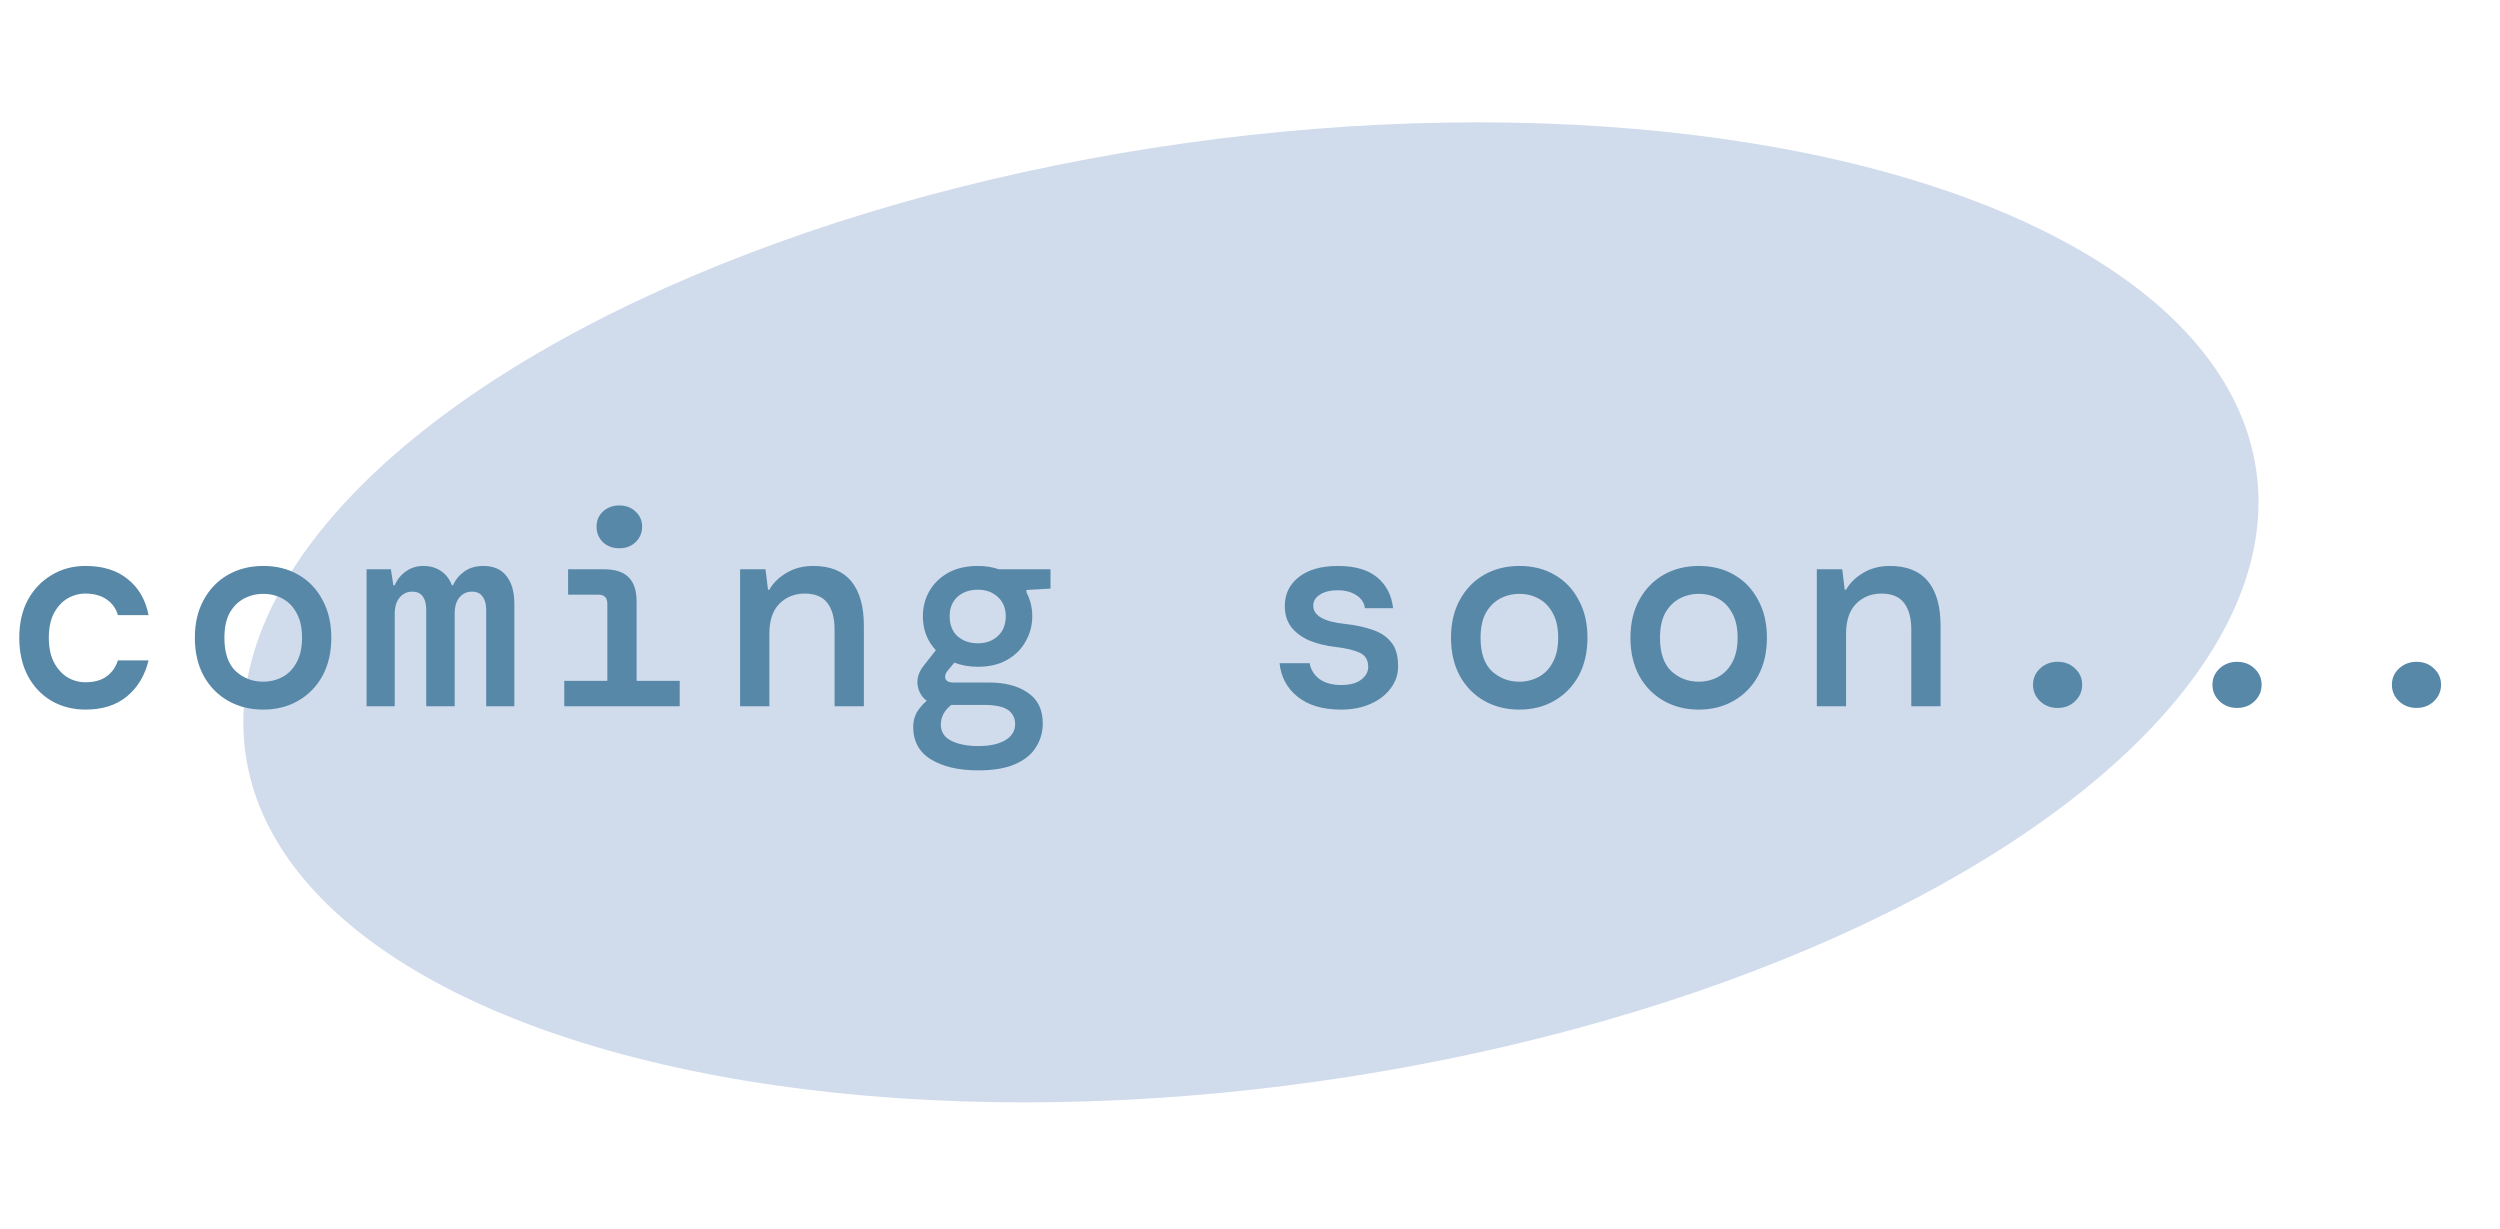
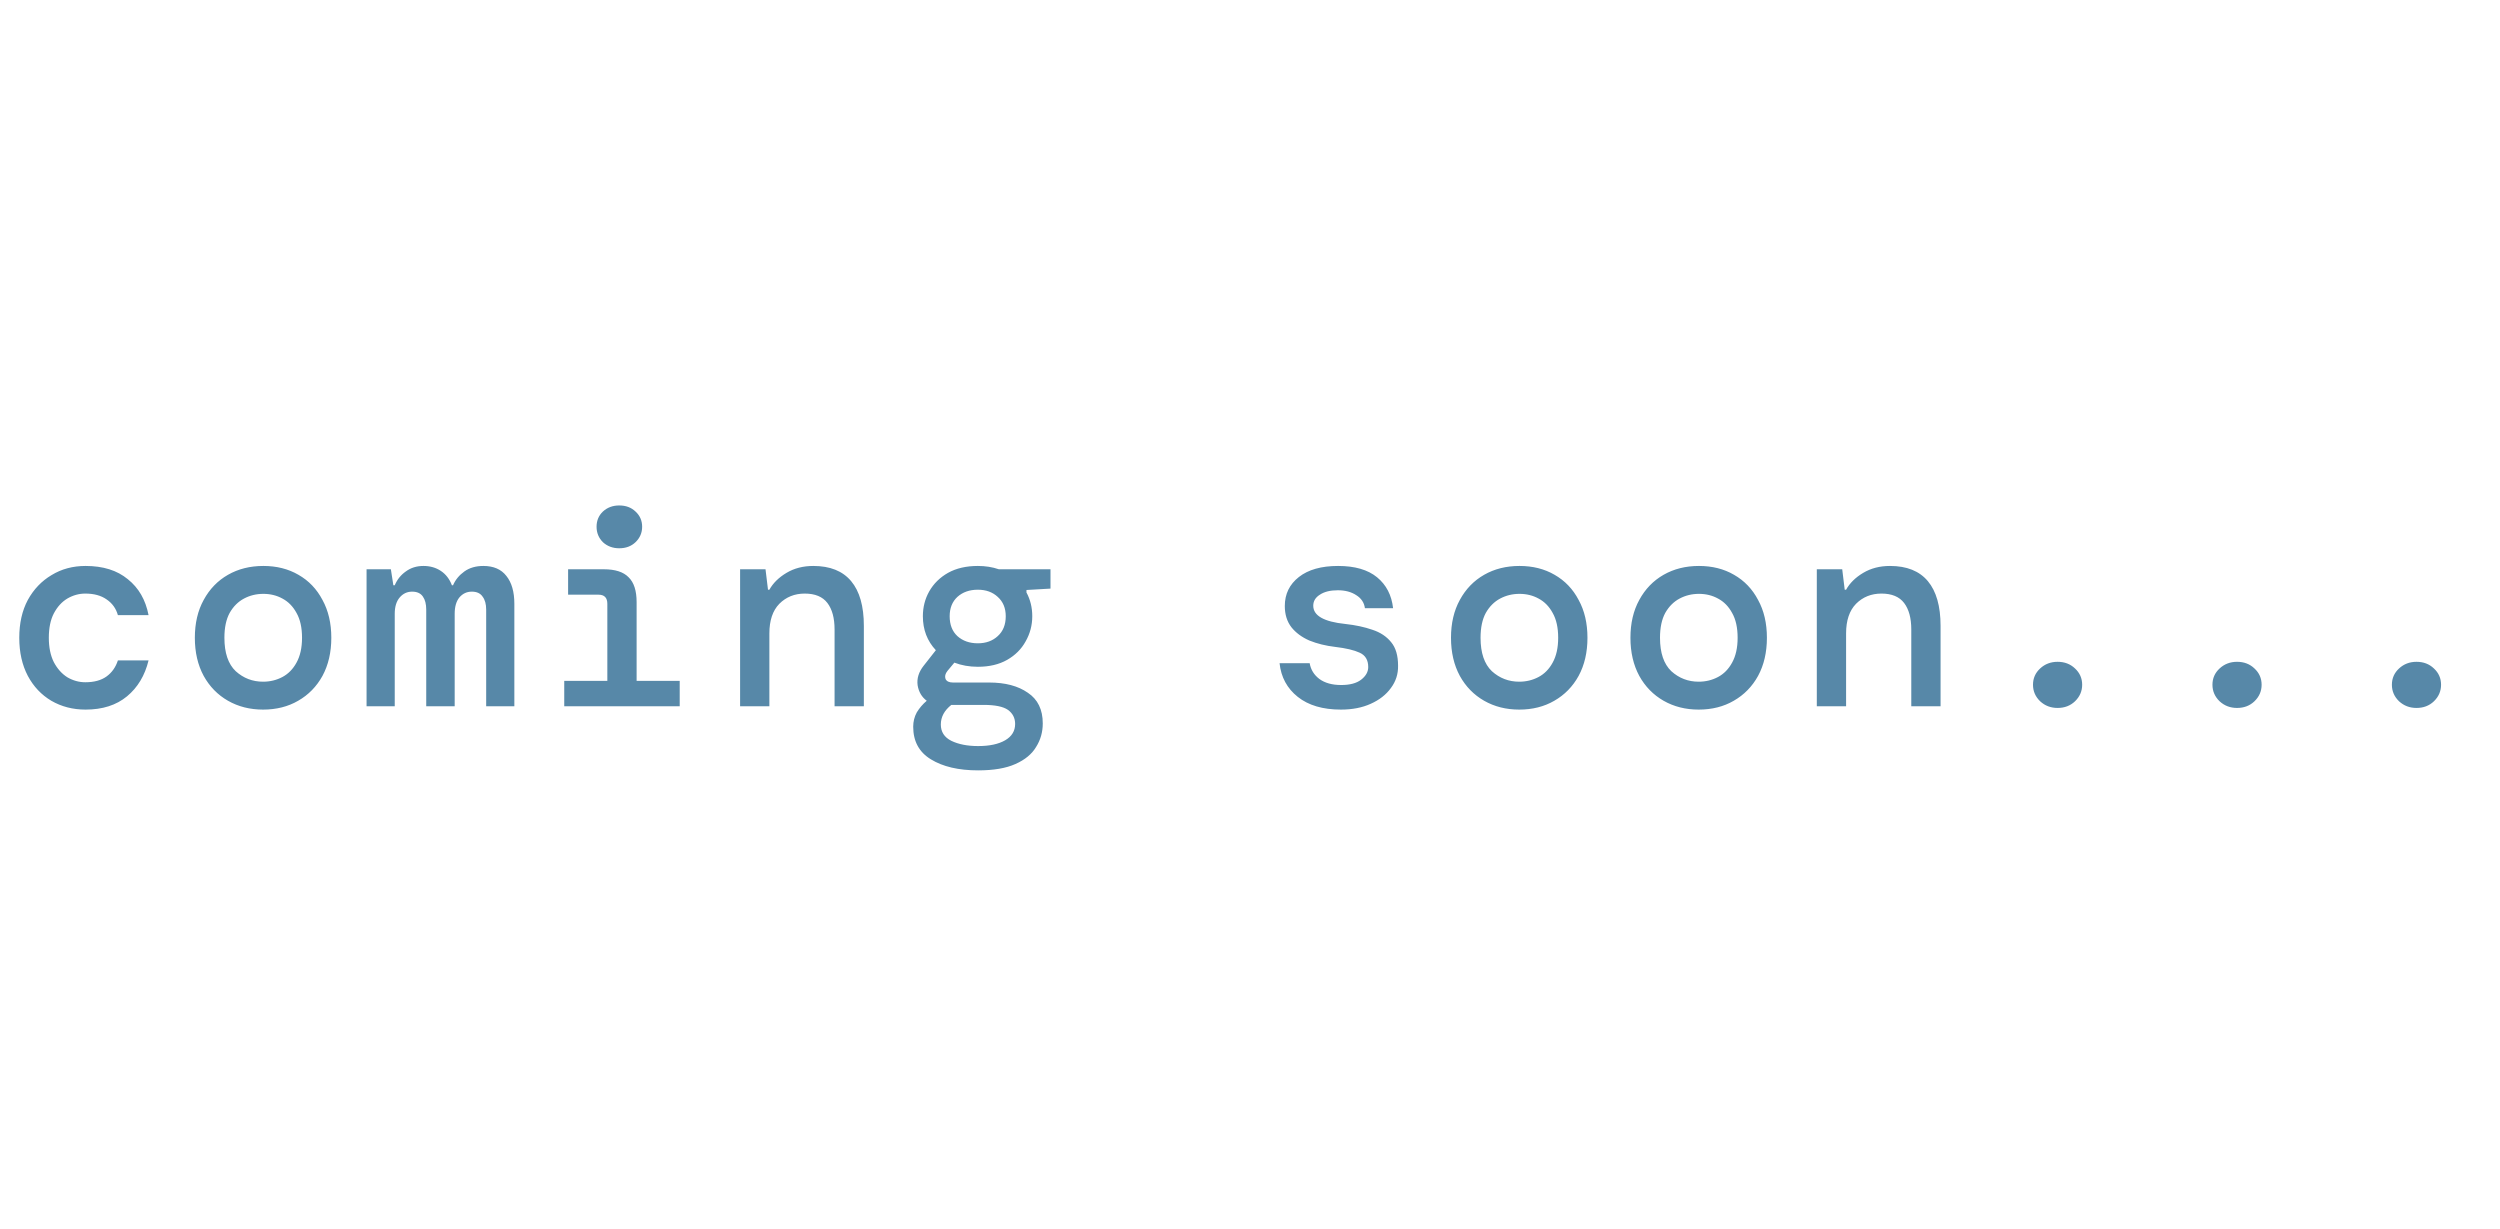
<svg xmlns="http://www.w3.org/2000/svg" width="181" height="89" viewBox="0 0 181 89" fill="none">
-   <ellipse cx="90.566" cy="44.335" rx="73.507" ry="34.303" transform="rotate(-8 90.566 44.335)" fill="#D0DBEC" />
-   <path d="M6.195 51.375C5.275 51.375 4.448 51.161 3.715 50.735C2.995 50.308 2.428 49.708 2.015 48.935C1.601 48.148 1.395 47.228 1.395 46.175C1.395 45.121 1.601 44.208 2.015 43.435C2.441 42.661 3.015 42.061 3.735 41.635C4.455 41.195 5.275 40.975 6.195 40.975C7.461 40.975 8.481 41.295 9.255 41.935C10.041 42.561 10.541 43.428 10.755 44.535H8.535C8.401 44.055 8.128 43.675 7.715 43.395C7.315 43.115 6.801 42.975 6.175 42.975C5.721 42.975 5.288 43.095 4.875 43.335C4.475 43.575 4.148 43.935 3.895 44.415C3.655 44.881 3.535 45.468 3.535 46.175C3.535 46.868 3.655 47.455 3.895 47.935C4.148 48.415 4.475 48.781 4.875 49.035C5.288 49.275 5.721 49.395 6.175 49.395C6.815 49.395 7.328 49.255 7.715 48.975C8.101 48.695 8.375 48.308 8.535 47.815H10.755C10.488 48.908 9.968 49.775 9.195 50.415C8.421 51.055 7.421 51.375 6.195 51.375ZM19.047 51.375C18.1 51.375 17.253 51.161 16.507 50.735C15.76 50.308 15.174 49.708 14.747 48.935C14.32 48.148 14.107 47.228 14.107 46.175C14.107 45.121 14.32 44.208 14.747 43.435C15.174 42.648 15.76 42.041 16.507 41.615C17.253 41.188 18.107 40.975 19.067 40.975C20.027 40.975 20.873 41.188 21.607 41.615C22.354 42.041 22.933 42.648 23.347 43.435C23.773 44.208 23.987 45.121 23.987 46.175C23.987 47.228 23.773 48.148 23.347 48.935C22.92 49.708 22.334 50.308 21.587 50.735C20.854 51.161 20.007 51.375 19.047 51.375ZM19.047 49.355C19.553 49.355 20.02 49.241 20.447 49.015C20.873 48.788 21.213 48.441 21.467 47.975C21.733 47.495 21.867 46.895 21.867 46.175C21.867 45.441 21.733 44.841 21.467 44.375C21.213 43.908 20.873 43.561 20.447 43.335C20.034 43.108 19.573 42.995 19.067 42.995C18.56 42.995 18.093 43.108 17.667 43.335C17.24 43.561 16.893 43.908 16.627 44.375C16.373 44.841 16.247 45.441 16.247 46.175C16.247 47.268 16.52 48.075 17.067 48.595C17.627 49.101 18.287 49.355 19.047 49.355ZM26.539 51.135V41.215H28.299L28.479 42.375H28.579C28.752 41.961 29.019 41.628 29.379 41.375C29.739 41.108 30.166 40.975 30.659 40.975C31.139 40.975 31.559 41.095 31.919 41.335C32.279 41.575 32.546 41.921 32.719 42.375H32.799C32.972 41.975 33.246 41.641 33.619 41.375C33.992 41.108 34.452 40.975 34.999 40.975C35.732 40.975 36.286 41.215 36.659 41.695C37.046 42.175 37.239 42.848 37.239 43.715V51.135H35.199V44.135C35.199 43.735 35.112 43.421 34.939 43.195C34.779 42.955 34.519 42.835 34.159 42.835C33.799 42.835 33.499 42.975 33.259 43.255C33.032 43.535 32.919 43.928 32.919 44.435V51.135H30.859V44.135C30.859 43.735 30.779 43.421 30.619 43.195C30.459 42.955 30.199 42.835 29.839 42.835C29.479 42.835 29.179 42.975 28.939 43.255C28.699 43.535 28.579 43.928 28.579 44.435V51.135H26.539ZM44.831 39.695C44.365 39.695 43.971 39.548 43.651 39.255C43.345 38.948 43.191 38.575 43.191 38.135C43.191 37.695 43.345 37.328 43.651 37.035C43.971 36.741 44.365 36.595 44.831 36.595C45.311 36.595 45.705 36.741 46.011 37.035C46.331 37.328 46.491 37.695 46.491 38.135C46.491 38.575 46.331 38.948 46.011 39.255C45.705 39.548 45.311 39.695 44.831 39.695ZM40.851 51.135V49.295H43.971V43.715C43.971 43.275 43.758 43.055 43.331 43.055H41.131V41.215H43.711C44.538 41.215 45.138 41.408 45.511 41.795C45.898 42.168 46.091 42.768 46.091 43.595V49.295H49.211V51.135H40.851ZM53.583 51.135V41.215H55.423L55.603 42.695H55.703C55.97 42.215 56.383 41.808 56.943 41.475C57.503 41.141 58.15 40.975 58.883 40.975C60.097 40.975 61.01 41.341 61.623 42.075C62.237 42.808 62.543 43.888 62.543 45.315V51.135H60.423V45.575C60.423 44.748 60.25 44.108 59.903 43.655C59.557 43.201 59.01 42.975 58.263 42.975C57.53 42.975 56.917 43.221 56.423 43.715C55.943 44.208 55.703 44.921 55.703 45.855V51.135H53.583ZM70.796 48.275C70.182 48.275 69.616 48.175 69.096 47.975L68.596 48.575C68.436 48.775 68.389 48.968 68.456 49.155C68.536 49.328 68.716 49.415 68.996 49.415H71.616C72.776 49.415 73.709 49.661 74.416 50.155C75.136 50.635 75.496 51.375 75.496 52.375C75.496 53.001 75.336 53.568 75.016 54.075C74.709 54.595 74.209 55.008 73.516 55.315C72.836 55.621 71.936 55.775 70.816 55.775C69.402 55.775 68.262 55.508 67.396 54.975C66.542 54.455 66.116 53.668 66.116 52.615C66.116 52.241 66.202 51.895 66.376 51.575C66.562 51.268 66.802 50.988 67.096 50.735C66.736 50.468 66.516 50.095 66.436 49.615C66.369 49.121 66.516 48.648 66.876 48.195L67.756 47.075C67.129 46.408 66.816 45.588 66.816 44.615C66.816 43.961 66.969 43.361 67.276 42.815C67.596 42.255 68.049 41.808 68.636 41.475C69.236 41.141 69.956 40.975 70.796 40.975C71.342 40.975 71.849 41.055 72.316 41.215H76.056V42.615L74.316 42.715V42.895C74.596 43.415 74.736 43.988 74.736 44.615C74.736 45.268 74.576 45.875 74.256 46.435C73.949 46.995 73.502 47.441 72.916 47.775C72.329 48.108 71.622 48.275 70.796 48.275ZM70.796 46.575C71.382 46.575 71.862 46.401 72.236 46.055C72.622 45.708 72.816 45.228 72.816 44.615C72.816 44.028 72.622 43.561 72.236 43.215C71.862 42.868 71.382 42.695 70.796 42.695C70.196 42.695 69.702 42.868 69.316 43.215C68.942 43.561 68.756 44.028 68.756 44.615C68.756 45.228 68.942 45.708 69.316 46.055C69.702 46.401 70.196 46.575 70.796 46.575ZM68.116 52.455C68.116 52.988 68.369 53.381 68.876 53.635C69.396 53.888 70.042 54.015 70.816 54.015C71.642 54.015 72.296 53.875 72.776 53.595C73.256 53.315 73.496 52.921 73.496 52.415C73.496 51.988 73.322 51.648 72.976 51.395C72.629 51.155 72.042 51.035 71.216 51.035H68.876C68.369 51.435 68.116 51.908 68.116 52.455ZM97.08 51.375C95.773 51.375 94.733 51.068 93.96 50.455C93.187 49.841 92.747 49.028 92.64 48.015H94.82C94.9 48.481 95.133 48.861 95.52 49.155C95.92 49.448 96.447 49.595 97.1 49.595C97.727 49.595 98.207 49.468 98.54 49.215C98.887 48.948 99.06 48.641 99.06 48.295C99.06 47.788 98.853 47.441 98.44 47.255C98.04 47.068 97.447 46.928 96.66 46.835C95.98 46.755 95.36 46.601 94.8 46.375C94.253 46.135 93.82 45.815 93.5 45.415C93.18 45.001 93.02 44.488 93.02 43.875C93.02 43.008 93.36 42.308 94.04 41.775C94.72 41.241 95.667 40.975 96.88 40.975C98.093 40.975 99.033 41.248 99.7 41.795C100.367 42.341 100.753 43.088 100.86 44.035H98.82C98.767 43.635 98.56 43.321 98.2 43.095C97.84 42.855 97.393 42.735 96.86 42.735C96.313 42.735 95.88 42.841 95.56 43.055C95.24 43.255 95.08 43.521 95.08 43.855C95.08 44.575 95.853 45.015 97.4 45.175C98.133 45.255 98.787 45.395 99.36 45.595C99.933 45.781 100.387 46.081 100.72 46.495C101.053 46.895 101.22 47.461 101.22 48.195C101.233 48.795 101.06 49.335 100.7 49.815C100.353 50.295 99.867 50.675 99.24 50.955C98.627 51.235 97.907 51.375 97.08 51.375ZM109.992 51.375C109.046 51.375 108.199 51.161 107.452 50.735C106.706 50.308 106.119 49.708 105.692 48.935C105.266 48.148 105.052 47.228 105.052 46.175C105.052 45.121 105.266 44.208 105.692 43.435C106.119 42.648 106.706 42.041 107.452 41.615C108.199 41.188 109.052 40.975 110.012 40.975C110.972 40.975 111.819 41.188 112.552 41.615C113.299 42.041 113.879 42.648 114.292 43.435C114.719 44.208 114.932 45.121 114.932 46.175C114.932 47.228 114.719 48.148 114.292 48.935C113.866 49.708 113.279 50.308 112.532 50.735C111.799 51.161 110.952 51.375 109.992 51.375ZM109.992 49.355C110.499 49.355 110.966 49.241 111.392 49.015C111.819 48.788 112.159 48.441 112.412 47.975C112.679 47.495 112.812 46.895 112.812 46.175C112.812 45.441 112.679 44.841 112.412 44.375C112.159 43.908 111.819 43.561 111.392 43.335C110.979 43.108 110.519 42.995 110.012 42.995C109.506 42.995 109.039 43.108 108.612 43.335C108.186 43.561 107.839 43.908 107.572 44.375C107.319 44.841 107.192 45.441 107.192 46.175C107.192 47.268 107.466 48.075 108.012 48.595C108.572 49.101 109.232 49.355 109.992 49.355ZM122.984 51.375C122.038 51.375 121.191 51.161 120.444 50.735C119.698 50.308 119.111 49.708 118.684 48.935C118.258 48.148 118.044 47.228 118.044 46.175C118.044 45.121 118.258 44.208 118.684 43.435C119.111 42.648 119.698 42.041 120.444 41.615C121.191 41.188 122.044 40.975 123.004 40.975C123.964 40.975 124.811 41.188 125.544 41.615C126.291 42.041 126.871 42.648 127.284 43.435C127.711 44.208 127.924 45.121 127.924 46.175C127.924 47.228 127.711 48.148 127.284 48.935C126.858 49.708 126.271 50.308 125.524 50.735C124.791 51.161 123.944 51.375 122.984 51.375ZM122.984 49.355C123.491 49.355 123.958 49.241 124.384 49.015C124.811 48.788 125.151 48.441 125.404 47.975C125.671 47.495 125.804 46.895 125.804 46.175C125.804 45.441 125.671 44.841 125.404 44.375C125.151 43.908 124.811 43.561 124.384 43.335C123.971 43.108 123.511 42.995 123.004 42.995C122.498 42.995 122.031 43.108 121.604 43.335C121.178 43.561 120.831 43.908 120.564 44.375C120.311 44.841 120.184 45.441 120.184 46.175C120.184 47.268 120.458 48.075 121.004 48.595C121.564 49.101 122.224 49.355 122.984 49.355ZM131.537 51.135V41.215H133.377L133.557 42.695H133.657C133.923 42.215 134.337 41.808 134.897 41.475C135.457 41.141 136.103 40.975 136.837 40.975C138.05 40.975 138.963 41.341 139.577 42.075C140.19 42.808 140.497 43.888 140.497 45.315V51.135H138.377V45.575C138.377 44.748 138.203 44.108 137.857 43.655C137.51 43.201 136.963 42.975 136.217 42.975C135.483 42.975 134.87 43.221 134.377 43.715C133.897 44.208 133.657 44.921 133.657 45.855V51.135H131.537ZM148.969 51.255C148.475 51.255 148.055 51.095 147.709 50.775C147.362 50.441 147.189 50.041 147.189 49.575C147.189 49.108 147.362 48.715 147.709 48.395C148.055 48.075 148.475 47.915 148.969 47.915C149.475 47.915 149.895 48.075 150.229 48.395C150.575 48.715 150.749 49.108 150.749 49.575C150.749 50.041 150.575 50.441 150.229 50.775C149.895 51.095 149.475 51.255 148.969 51.255ZM161.961 51.255C161.468 51.255 161.048 51.095 160.701 50.775C160.354 50.441 160.181 50.041 160.181 49.575C160.181 49.108 160.354 48.715 160.701 48.395C161.048 48.075 161.468 47.915 161.961 47.915C162.468 47.915 162.888 48.075 163.221 48.395C163.568 48.715 163.741 49.108 163.741 49.575C163.741 50.041 163.568 50.441 163.221 50.775C162.888 51.095 162.468 51.255 161.961 51.255ZM174.953 51.255C174.46 51.255 174.04 51.095 173.693 50.775C173.346 50.441 173.173 50.041 173.173 49.575C173.173 49.108 173.346 48.715 173.693 48.395C174.04 48.075 174.46 47.915 174.953 47.915C175.46 47.915 175.88 48.075 176.213 48.395C176.56 48.715 176.733 49.108 176.733 49.575C176.733 50.041 176.56 50.441 176.213 50.775C175.88 51.095 175.46 51.255 174.953 51.255Z" fill="#5788A8" />
+   <path d="M6.195 51.375C5.275 51.375 4.448 51.161 3.715 50.735C2.995 50.308 2.428 49.708 2.015 48.935C1.601 48.148 1.395 47.228 1.395 46.175C1.395 45.121 1.601 44.208 2.015 43.435C2.441 42.661 3.015 42.061 3.735 41.635C4.455 41.195 5.275 40.975 6.195 40.975C7.461 40.975 8.481 41.295 9.255 41.935C10.041 42.561 10.541 43.428 10.755 44.535H8.535C8.401 44.055 8.128 43.675 7.715 43.395C7.315 43.115 6.801 42.975 6.175 42.975C5.721 42.975 5.288 43.095 4.875 43.335C4.475 43.575 4.148 43.935 3.895 44.415C3.655 44.881 3.535 45.468 3.535 46.175C3.535 46.868 3.655 47.455 3.895 47.935C4.148 48.415 4.475 48.781 4.875 49.035C5.288 49.275 5.721 49.395 6.175 49.395C6.815 49.395 7.328 49.255 7.715 48.975C8.101 48.695 8.375 48.308 8.535 47.815H10.755C10.488 48.908 9.968 49.775 9.195 50.415C8.421 51.055 7.421 51.375 6.195 51.375ZM19.047 51.375C18.1 51.375 17.253 51.161 16.507 50.735C15.76 50.308 15.174 49.708 14.747 48.935C14.32 48.148 14.107 47.228 14.107 46.175C14.107 45.121 14.32 44.208 14.747 43.435C15.174 42.648 15.76 42.041 16.507 41.615C17.253 41.188 18.107 40.975 19.067 40.975C20.027 40.975 20.873 41.188 21.607 41.615C22.354 42.041 22.933 42.648 23.347 43.435C23.773 44.208 23.987 45.121 23.987 46.175C23.987 47.228 23.773 48.148 23.347 48.935C22.92 49.708 22.334 50.308 21.587 50.735C20.854 51.161 20.007 51.375 19.047 51.375ZM19.047 49.355C19.553 49.355 20.02 49.241 20.447 49.015C20.873 48.788 21.213 48.441 21.467 47.975C21.733 47.495 21.867 46.895 21.867 46.175C21.867 45.441 21.733 44.841 21.467 44.375C21.213 43.908 20.873 43.561 20.447 43.335C20.034 43.108 19.573 42.995 19.067 42.995C18.56 42.995 18.093 43.108 17.667 43.335C17.24 43.561 16.893 43.908 16.627 44.375C16.373 44.841 16.247 45.441 16.247 46.175C16.247 47.268 16.52 48.075 17.067 48.595C17.627 49.101 18.287 49.355 19.047 49.355ZM26.539 51.135V41.215H28.299L28.479 42.375H28.579C28.752 41.961 29.019 41.628 29.379 41.375C29.739 41.108 30.166 40.975 30.659 40.975C31.139 40.975 31.559 41.095 31.919 41.335C32.279 41.575 32.546 41.921 32.719 42.375H32.799C32.972 41.975 33.246 41.641 33.619 41.375C33.992 41.108 34.452 40.975 34.999 40.975C35.732 40.975 36.286 41.215 36.659 41.695C37.046 42.175 37.239 42.848 37.239 43.715V51.135H35.199V44.135C35.199 43.735 35.112 43.421 34.939 43.195C34.779 42.955 34.519 42.835 34.159 42.835C33.799 42.835 33.499 42.975 33.259 43.255C33.032 43.535 32.919 43.928 32.919 44.435V51.135H30.859V44.135C30.859 43.735 30.779 43.421 30.619 43.195C30.459 42.955 30.199 42.835 29.839 42.835C29.479 42.835 29.179 42.975 28.939 43.255C28.699 43.535 28.579 43.928 28.579 44.435V51.135H26.539ZM44.831 39.695C44.365 39.695 43.971 39.548 43.651 39.255C43.345 38.948 43.191 38.575 43.191 38.135C43.191 37.695 43.345 37.328 43.651 37.035C43.971 36.741 44.365 36.595 44.831 36.595C45.311 36.595 45.705 36.741 46.011 37.035C46.331 37.328 46.491 37.695 46.491 38.135C46.491 38.575 46.331 38.948 46.011 39.255C45.705 39.548 45.311 39.695 44.831 39.695ZM40.851 51.135V49.295H43.971V43.715C43.971 43.275 43.758 43.055 43.331 43.055H41.131V41.215H43.711C44.538 41.215 45.138 41.408 45.511 41.795C45.898 42.168 46.091 42.768 46.091 43.595V49.295H49.211V51.135H40.851ZM53.583 51.135V41.215H55.423L55.603 42.695H55.703C55.97 42.215 56.383 41.808 56.943 41.475C57.503 41.141 58.15 40.975 58.883 40.975C60.097 40.975 61.01 41.341 61.623 42.075C62.237 42.808 62.543 43.888 62.543 45.315V51.135H60.423V45.575C60.423 44.748 60.25 44.108 59.903 43.655C59.557 43.201 59.01 42.975 58.263 42.975C57.53 42.975 56.917 43.221 56.423 43.715C55.943 44.208 55.703 44.921 55.703 45.855V51.135H53.583ZM70.796 48.275C70.182 48.275 69.616 48.175 69.096 47.975L68.596 48.575C68.436 48.775 68.389 48.968 68.456 49.155C68.536 49.328 68.716 49.415 68.996 49.415H71.616C72.776 49.415 73.709 49.661 74.416 50.155C75.136 50.635 75.496 51.375 75.496 52.375C75.496 53.001 75.336 53.568 75.016 54.075C74.709 54.595 74.209 55.008 73.516 55.315C72.836 55.621 71.936 55.775 70.816 55.775C69.402 55.775 68.262 55.508 67.396 54.975C66.542 54.455 66.116 53.668 66.116 52.615C66.116 52.241 66.202 51.895 66.376 51.575C66.562 51.268 66.802 50.988 67.096 50.735C66.736 50.468 66.516 50.095 66.436 49.615C66.369 49.121 66.516 48.648 66.876 48.195L67.756 47.075C67.129 46.408 66.816 45.588 66.816 44.615C66.816 43.961 66.969 43.361 67.276 42.815C67.596 42.255 68.049 41.808 68.636 41.475C69.236 41.141 69.956 40.975 70.796 40.975C71.342 40.975 71.849 41.055 72.316 41.215H76.056V42.615L74.316 42.715V42.895C74.596 43.415 74.736 43.988 74.736 44.615C74.736 45.268 74.576 45.875 74.256 46.435C73.949 46.995 73.502 47.441 72.916 47.775C72.329 48.108 71.622 48.275 70.796 48.275M70.796 46.575C71.382 46.575 71.862 46.401 72.236 46.055C72.622 45.708 72.816 45.228 72.816 44.615C72.816 44.028 72.622 43.561 72.236 43.215C71.862 42.868 71.382 42.695 70.796 42.695C70.196 42.695 69.702 42.868 69.316 43.215C68.942 43.561 68.756 44.028 68.756 44.615C68.756 45.228 68.942 45.708 69.316 46.055C69.702 46.401 70.196 46.575 70.796 46.575ZM68.116 52.455C68.116 52.988 68.369 53.381 68.876 53.635C69.396 53.888 70.042 54.015 70.816 54.015C71.642 54.015 72.296 53.875 72.776 53.595C73.256 53.315 73.496 52.921 73.496 52.415C73.496 51.988 73.322 51.648 72.976 51.395C72.629 51.155 72.042 51.035 71.216 51.035H68.876C68.369 51.435 68.116 51.908 68.116 52.455ZM97.08 51.375C95.773 51.375 94.733 51.068 93.96 50.455C93.187 49.841 92.747 49.028 92.64 48.015H94.82C94.9 48.481 95.133 48.861 95.52 49.155C95.92 49.448 96.447 49.595 97.1 49.595C97.727 49.595 98.207 49.468 98.54 49.215C98.887 48.948 99.06 48.641 99.06 48.295C99.06 47.788 98.853 47.441 98.44 47.255C98.04 47.068 97.447 46.928 96.66 46.835C95.98 46.755 95.36 46.601 94.8 46.375C94.253 46.135 93.82 45.815 93.5 45.415C93.18 45.001 93.02 44.488 93.02 43.875C93.02 43.008 93.36 42.308 94.04 41.775C94.72 41.241 95.667 40.975 96.88 40.975C98.093 40.975 99.033 41.248 99.7 41.795C100.367 42.341 100.753 43.088 100.86 44.035H98.82C98.767 43.635 98.56 43.321 98.2 43.095C97.84 42.855 97.393 42.735 96.86 42.735C96.313 42.735 95.88 42.841 95.56 43.055C95.24 43.255 95.08 43.521 95.08 43.855C95.08 44.575 95.853 45.015 97.4 45.175C98.133 45.255 98.787 45.395 99.36 45.595C99.933 45.781 100.387 46.081 100.72 46.495C101.053 46.895 101.22 47.461 101.22 48.195C101.233 48.795 101.06 49.335 100.7 49.815C100.353 50.295 99.867 50.675 99.24 50.955C98.627 51.235 97.907 51.375 97.08 51.375ZM109.992 51.375C109.046 51.375 108.199 51.161 107.452 50.735C106.706 50.308 106.119 49.708 105.692 48.935C105.266 48.148 105.052 47.228 105.052 46.175C105.052 45.121 105.266 44.208 105.692 43.435C106.119 42.648 106.706 42.041 107.452 41.615C108.199 41.188 109.052 40.975 110.012 40.975C110.972 40.975 111.819 41.188 112.552 41.615C113.299 42.041 113.879 42.648 114.292 43.435C114.719 44.208 114.932 45.121 114.932 46.175C114.932 47.228 114.719 48.148 114.292 48.935C113.866 49.708 113.279 50.308 112.532 50.735C111.799 51.161 110.952 51.375 109.992 51.375ZM109.992 49.355C110.499 49.355 110.966 49.241 111.392 49.015C111.819 48.788 112.159 48.441 112.412 47.975C112.679 47.495 112.812 46.895 112.812 46.175C112.812 45.441 112.679 44.841 112.412 44.375C112.159 43.908 111.819 43.561 111.392 43.335C110.979 43.108 110.519 42.995 110.012 42.995C109.506 42.995 109.039 43.108 108.612 43.335C108.186 43.561 107.839 43.908 107.572 44.375C107.319 44.841 107.192 45.441 107.192 46.175C107.192 47.268 107.466 48.075 108.012 48.595C108.572 49.101 109.232 49.355 109.992 49.355ZM122.984 51.375C122.038 51.375 121.191 51.161 120.444 50.735C119.698 50.308 119.111 49.708 118.684 48.935C118.258 48.148 118.044 47.228 118.044 46.175C118.044 45.121 118.258 44.208 118.684 43.435C119.111 42.648 119.698 42.041 120.444 41.615C121.191 41.188 122.044 40.975 123.004 40.975C123.964 40.975 124.811 41.188 125.544 41.615C126.291 42.041 126.871 42.648 127.284 43.435C127.711 44.208 127.924 45.121 127.924 46.175C127.924 47.228 127.711 48.148 127.284 48.935C126.858 49.708 126.271 50.308 125.524 50.735C124.791 51.161 123.944 51.375 122.984 51.375ZM122.984 49.355C123.491 49.355 123.958 49.241 124.384 49.015C124.811 48.788 125.151 48.441 125.404 47.975C125.671 47.495 125.804 46.895 125.804 46.175C125.804 45.441 125.671 44.841 125.404 44.375C125.151 43.908 124.811 43.561 124.384 43.335C123.971 43.108 123.511 42.995 123.004 42.995C122.498 42.995 122.031 43.108 121.604 43.335C121.178 43.561 120.831 43.908 120.564 44.375C120.311 44.841 120.184 45.441 120.184 46.175C120.184 47.268 120.458 48.075 121.004 48.595C121.564 49.101 122.224 49.355 122.984 49.355ZM131.537 51.135V41.215H133.377L133.557 42.695H133.657C133.923 42.215 134.337 41.808 134.897 41.475C135.457 41.141 136.103 40.975 136.837 40.975C138.05 40.975 138.963 41.341 139.577 42.075C140.19 42.808 140.497 43.888 140.497 45.315V51.135H138.377V45.575C138.377 44.748 138.203 44.108 137.857 43.655C137.51 43.201 136.963 42.975 136.217 42.975C135.483 42.975 134.87 43.221 134.377 43.715C133.897 44.208 133.657 44.921 133.657 45.855V51.135H131.537ZM148.969 51.255C148.475 51.255 148.055 51.095 147.709 50.775C147.362 50.441 147.189 50.041 147.189 49.575C147.189 49.108 147.362 48.715 147.709 48.395C148.055 48.075 148.475 47.915 148.969 47.915C149.475 47.915 149.895 48.075 150.229 48.395C150.575 48.715 150.749 49.108 150.749 49.575C150.749 50.041 150.575 50.441 150.229 50.775C149.895 51.095 149.475 51.255 148.969 51.255ZM161.961 51.255C161.468 51.255 161.048 51.095 160.701 50.775C160.354 50.441 160.181 50.041 160.181 49.575C160.181 49.108 160.354 48.715 160.701 48.395C161.048 48.075 161.468 47.915 161.961 47.915C162.468 47.915 162.888 48.075 163.221 48.395C163.568 48.715 163.741 49.108 163.741 49.575C163.741 50.041 163.568 50.441 163.221 50.775C162.888 51.095 162.468 51.255 161.961 51.255ZM174.953 51.255C174.46 51.255 174.04 51.095 173.693 50.775C173.346 50.441 173.173 50.041 173.173 49.575C173.173 49.108 173.346 48.715 173.693 48.395C174.04 48.075 174.46 47.915 174.953 47.915C175.46 47.915 175.88 48.075 176.213 48.395C176.56 48.715 176.733 49.108 176.733 49.575C176.733 50.041 176.56 50.441 176.213 50.775C175.88 51.095 175.46 51.255 174.953 51.255Z" fill="#5788A8" />
</svg>